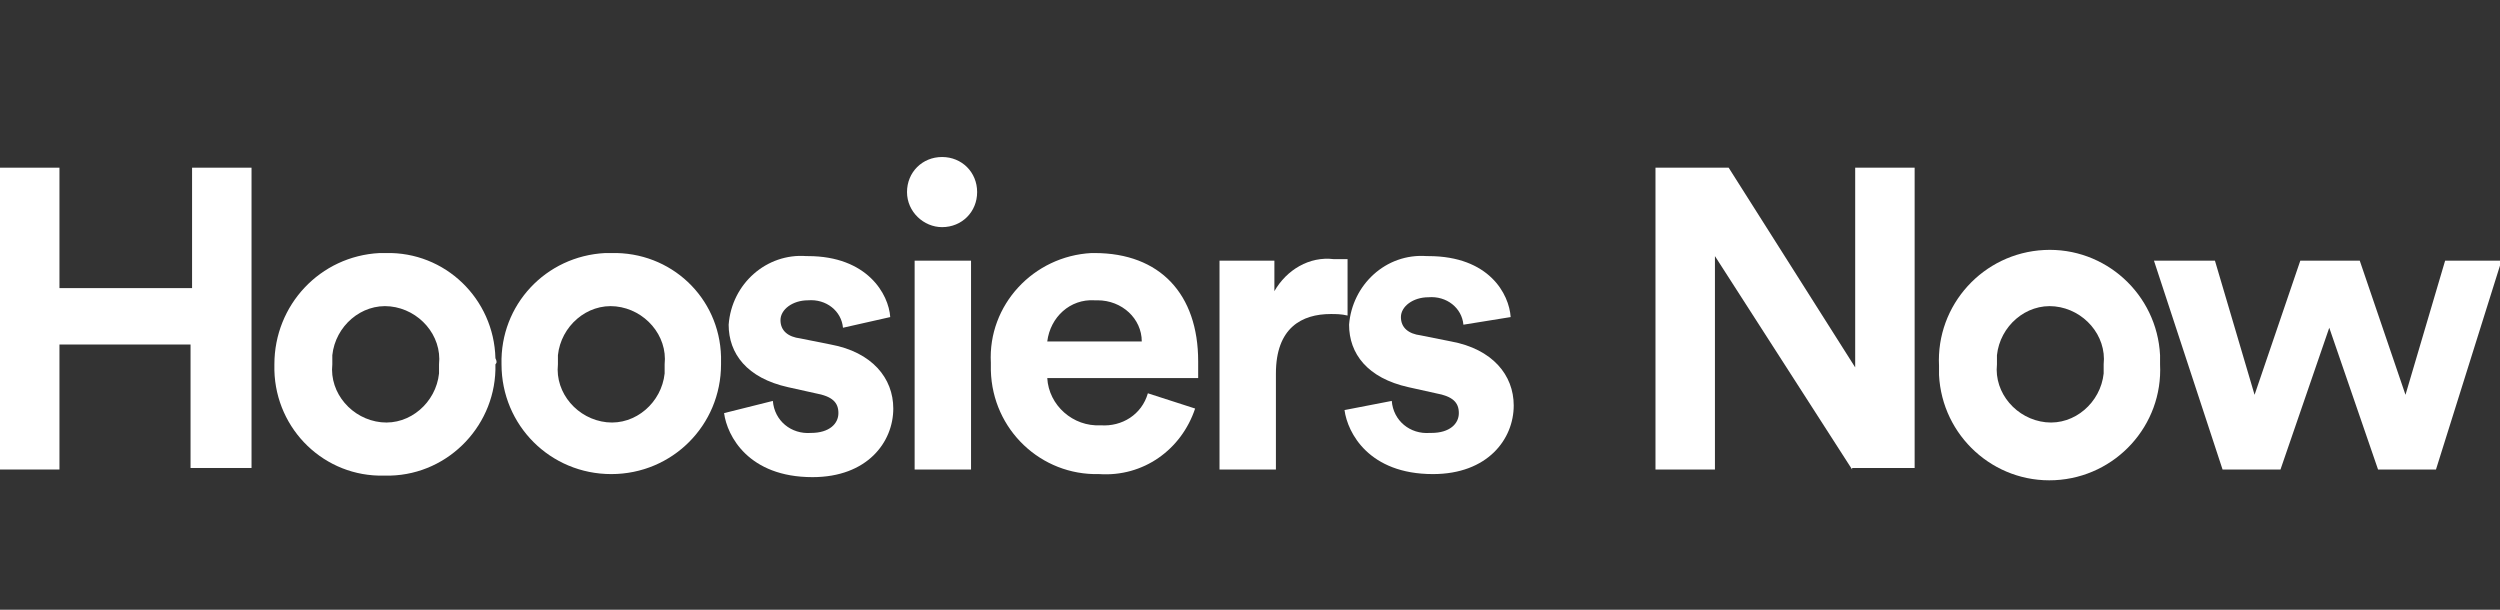
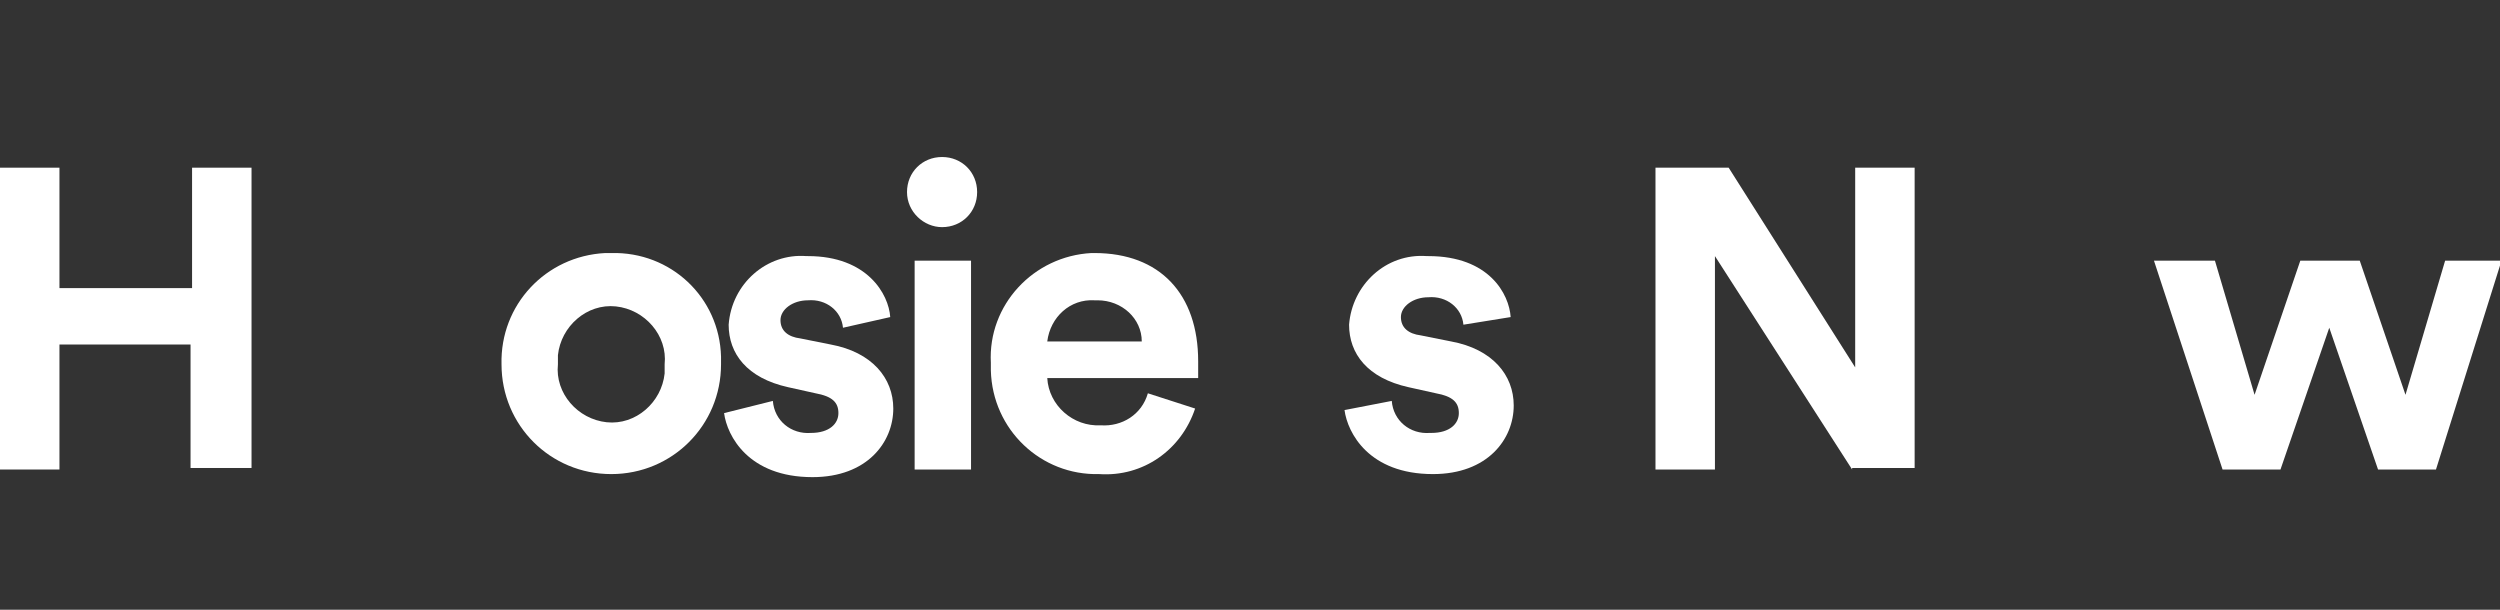
<svg xmlns="http://www.w3.org/2000/svg" version="1.1" id="Layer_1" x="0px" y="0px" viewBox="0 0 164 40" style="enable-background:new 0 0 164 40;" xml:space="preserve">
  <rect x="0" y="0" width="164" height="40" fill="#333333" stroke="none" />
  <style type="text/css">
	.st0{fill:#FFFFFF;}
</style>
  <g id="GUIDES">
    <path class="st0" d="M12.5,30.8v-8.2H3.9v8.2H0V11h3.9v7.9h8.7V11h3.9v19.7H12.5z" />
-     <path class="st0" d="M32.5,23.9c0.1,3.9-3,7.2-6.9,7.3c-0.1,0-0.2,0-0.4,0c-3.9,0.1-7.1-3-7.2-6.9c0-0.1,0-0.3,0-0.4   C18,20,21,16.8,24.9,16.6c0.1,0,0.3,0,0.4,0c3.9-0.1,7.1,3,7.2,6.9C32.6,23.7,32.6,23.8,32.5,23.9z M28.8,23.9   c0.2-1.9-1.3-3.6-3.2-3.8c-1.9-0.2-3.6,1.3-3.8,3.2c0,0.2,0,0.4,0,0.6c-0.2,1.9,1.3,3.6,3.2,3.8c1.9,0.2,3.6-1.3,3.8-3.2   C28.8,24.3,28.8,24.1,28.8,23.9z" />
    <path class="st0" d="M47.3,23.9c0,4-3.2,7.2-7.2,7.2s-7.2-3.2-7.2-7.2c-0.1-3.9,2.9-7.1,6.8-7.3c0.1,0,0.3,0,0.4,0   c3.9-0.1,7.1,2.9,7.2,6.8C47.3,23.6,47.3,23.8,47.3,23.9z M43.6,23.9c0.2-1.9-1.3-3.6-3.2-3.8c-1.9-0.2-3.6,1.3-3.8,3.2   c0,0.2,0,0.4,0,0.6c-0.2,1.9,1.3,3.6,3.2,3.8c1.9,0.2,3.6-1.3,3.8-3.2C43.6,24.3,43.6,24.1,43.6,23.9z" />
    <path class="st0" d="M50.7,26.3c0.1,1.3,1.2,2.2,2.5,2.1c0,0,0,0,0,0c1.2,0,1.8-0.6,1.8-1.3c0-0.7-0.4-1.1-1.5-1.3l-1.8-0.4   c-2.7-0.6-3.9-2.2-3.9-4.1c0.2-2.7,2.5-4.7,5.1-4.5c0,0,0,0,0.1,0c3.9,0,5.3,2.5,5.4,4l-3.1,0.7c-0.1-1.1-1.1-1.9-2.3-1.8   c-1,0-1.8,0.6-1.8,1.3s0.5,1.1,1.3,1.2l2,0.4c2.7,0.5,4.1,2.2,4.1,4.2c0,2.2-1.7,4.5-5.3,4.5c-4.2,0-5.6-2.7-5.8-4.2L50.7,26.3z" />
    <path class="st0" d="M61.8,10.3c1.3,0,2.3,1,2.3,2.3c0,1.3-1,2.3-2.3,2.3c-1.2,0-2.3-1-2.3-2.3C59.5,11.3,60.5,10.3,61.8,10.3   C61.8,10.3,61.8,10.3,61.8,10.3z M60,30.8V17.1h3.7v13.7H60z" />
    <path class="st0" d="M78.4,26.8c-0.9,2.7-3.4,4.5-6.3,4.3c-3.8,0.1-7-2.9-7.1-6.8c0-0.2,0-0.4,0-0.5c-0.2-3.8,2.8-7,6.6-7.2   c0.1,0,0.1,0,0.2,0c4.3,0,6.8,2.7,6.8,7.1c0,0.5,0,1.1,0,1.1h-9.9c0.1,1.8,1.7,3.2,3.5,3.1c1.4,0.1,2.7-0.7,3.1-2.1L78.4,26.8z    M74.9,22.4c0-1.5-1.3-2.7-2.9-2.7c-0.1,0-0.2,0-0.2,0c-1.6-0.1-2.9,1.1-3.1,2.7H74.9z" />
-     <path class="st0" d="M88.4,20.7c-0.4-0.1-0.8-0.1-1.1-0.1c-1.9,0-3.6,0.9-3.6,3.9v6.3H80V17.1h3.6v2c0.8-1.4,2.3-2.3,3.9-2.1   c0.3,0,0.6,0,0.9,0L88.4,20.7z" />
    <path class="st0" d="M91.3,26.3c0.1,1.3,1.2,2.2,2.5,2.1c0,0,0,0,0.1,0c1.2,0,1.8-0.6,1.8-1.3c0-0.7-0.4-1.1-1.5-1.3l-1.8-0.4   c-2.7-0.6-3.9-2.2-3.9-4.1c0.2-2.6,2.4-4.7,5.1-4.5c0,0,0.1,0,0.1,0c4,0,5.3,2.5,5.4,4L96,21.3c-0.1-1.1-1.1-1.9-2.3-1.8   c-1,0-1.8,0.6-1.8,1.3s0.5,1.1,1.3,1.2l2,0.4c2.7,0.5,4.1,2.2,4.1,4.2c0,2.2-1.7,4.5-5.3,4.5c-4.2,0-5.6-2.7-5.8-4.2L91.3,26.3z" />
    <path class="st0" d="M121.5,30.8l-9-14v14h-3.9V11h4.8l8.3,13.1V11h3.9v19.7H121.5z" />
-     <path class="st0" d="M141.7,23.9c0.2,4-2.9,7.4-6.9,7.6c-4,0.2-7.4-2.9-7.6-6.9c0-0.2,0-0.4,0-0.6c-0.2-4,2.9-7.4,6.9-7.6   c4-0.2,7.4,2.9,7.6,6.9C141.7,23.5,141.7,23.7,141.7,23.9z M138,23.9c0.2-1.9-1.3-3.6-3.2-3.8c-1.9-0.2-3.6,1.3-3.8,3.2   c0,0.2,0,0.4,0,0.6c-0.2,1.9,1.3,3.6,3.2,3.8c1.9,0.2,3.6-1.3,3.8-3.2C138,24.3,138,24.1,138,23.9z" />
    <path class="st0" d="M154.8,17.1l3,8.8l2.6-8.8h3.7l-4.3,13.7H156l-3.2-9.3l-3.2,9.3h-3.8l-4.5-13.7h4l2.6,8.8l3-8.8H154.8z" />
  </g>
</svg>